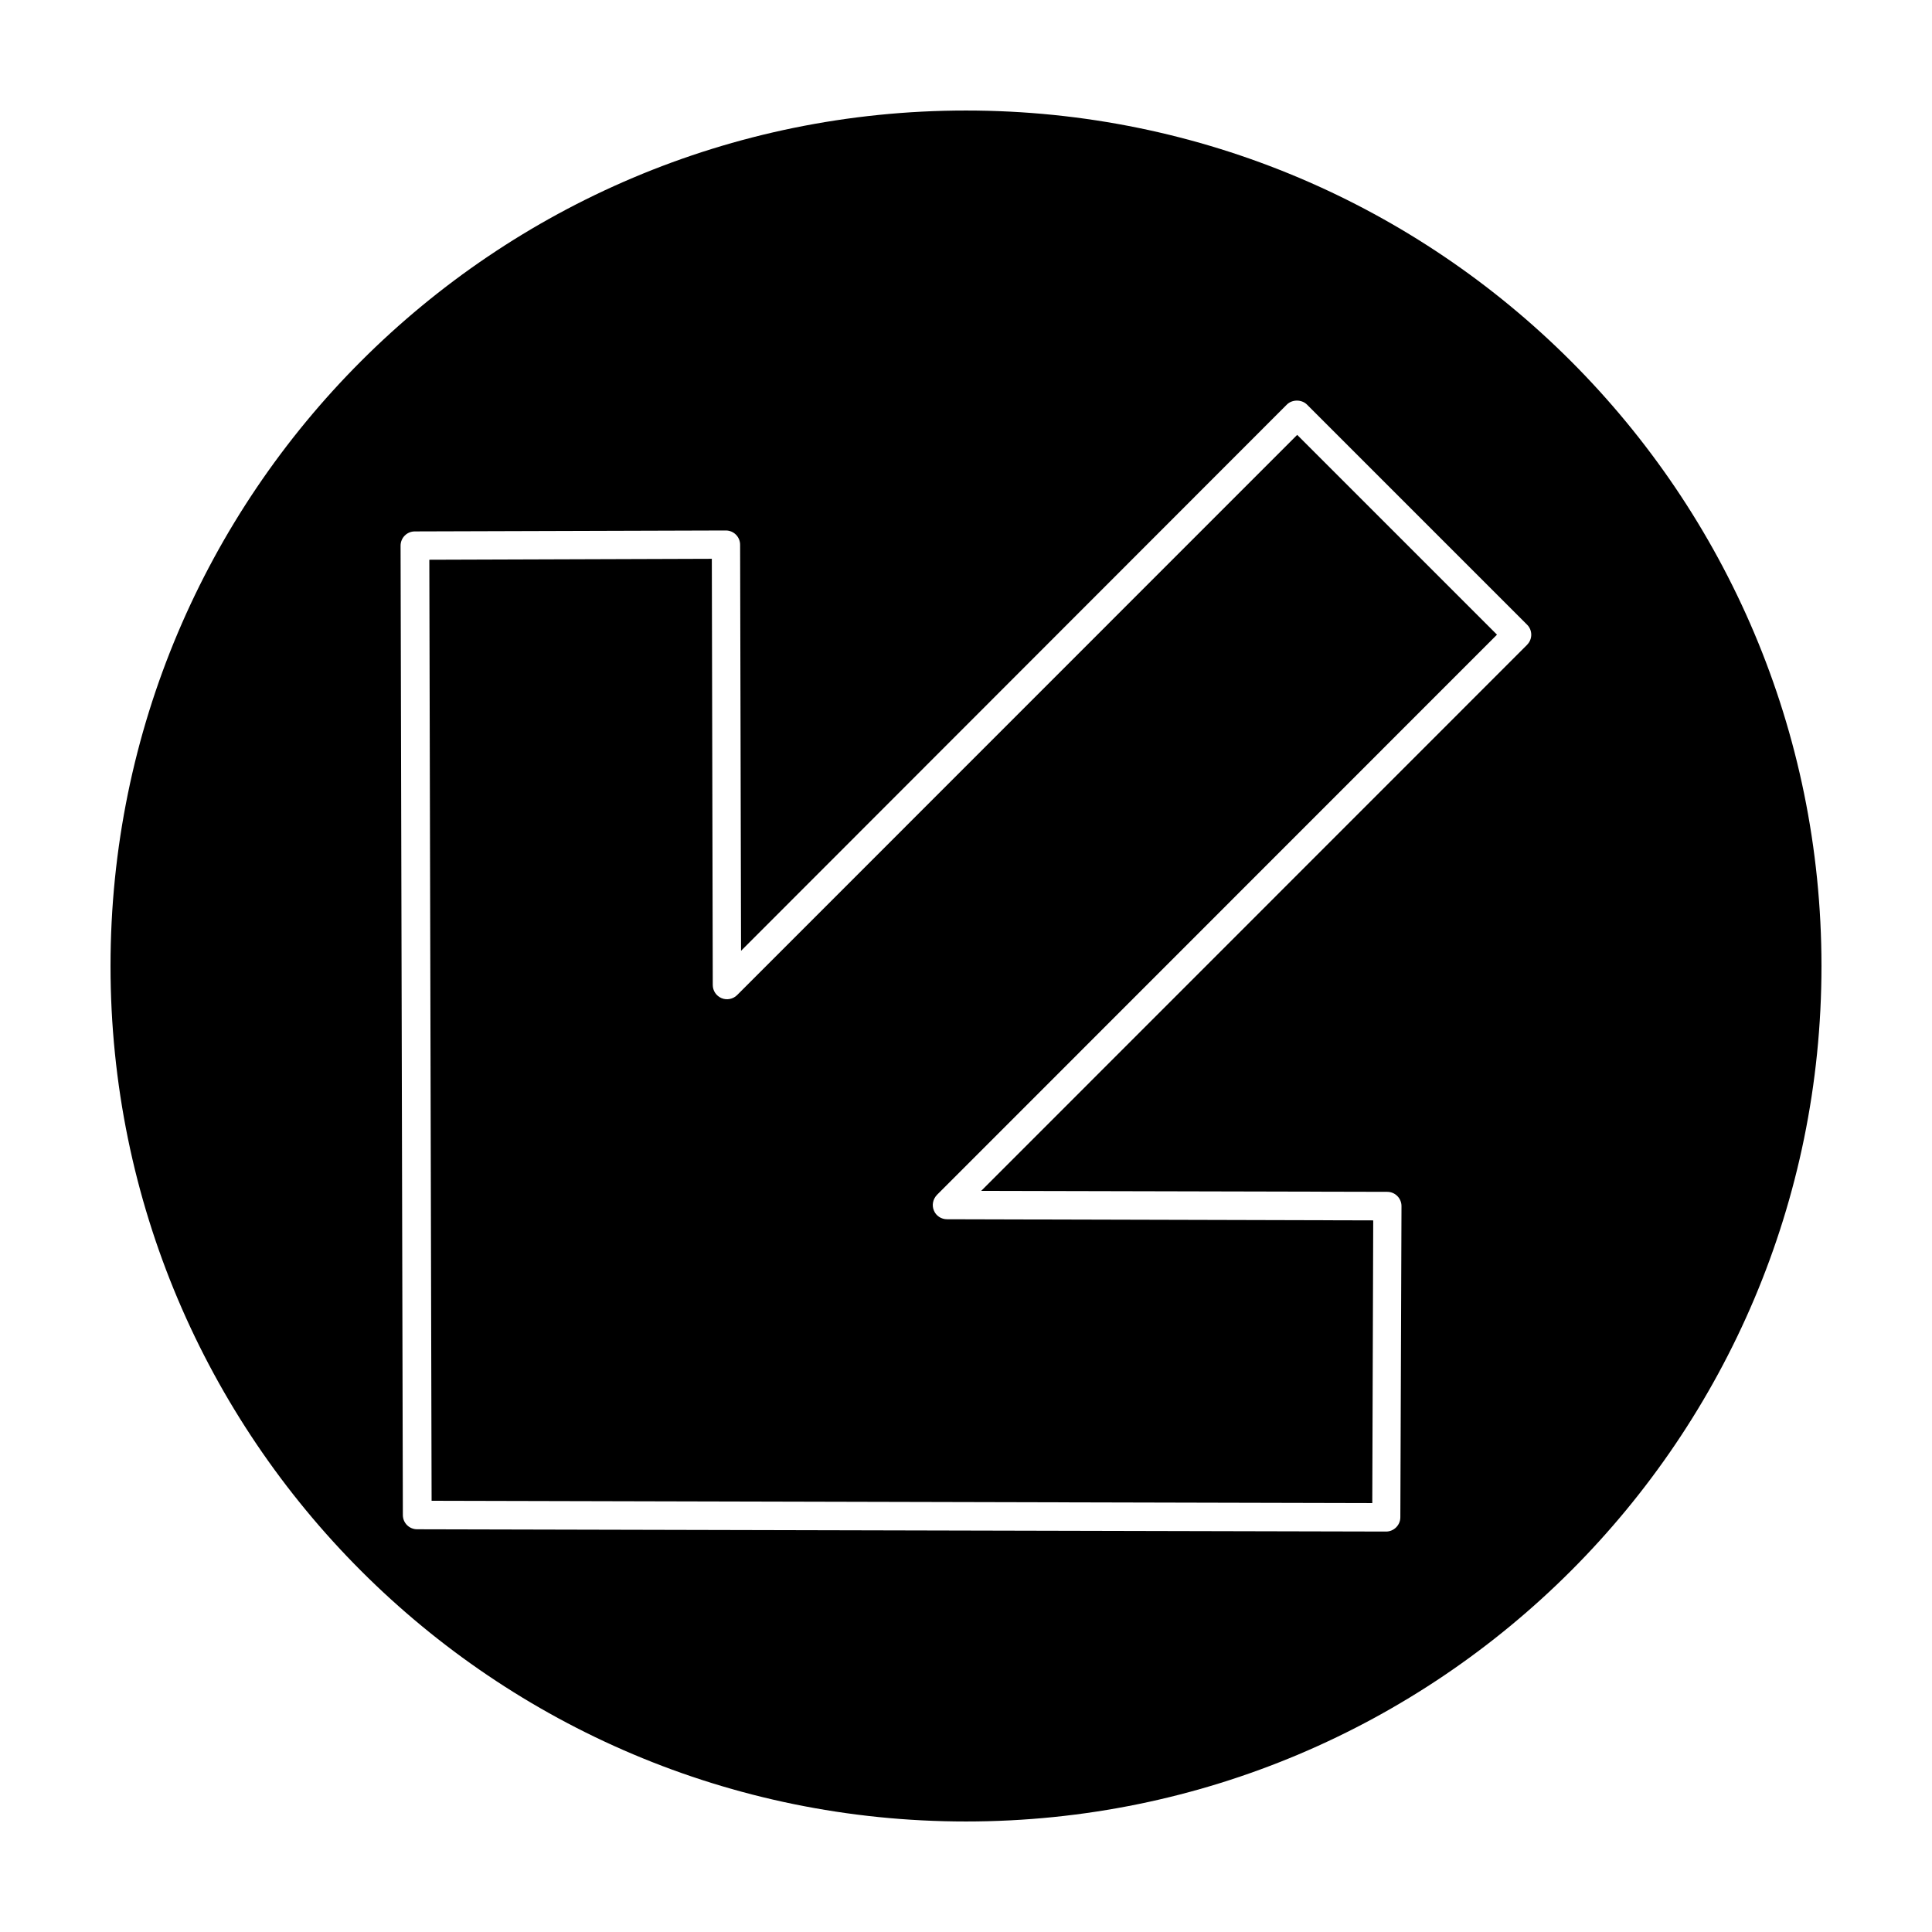
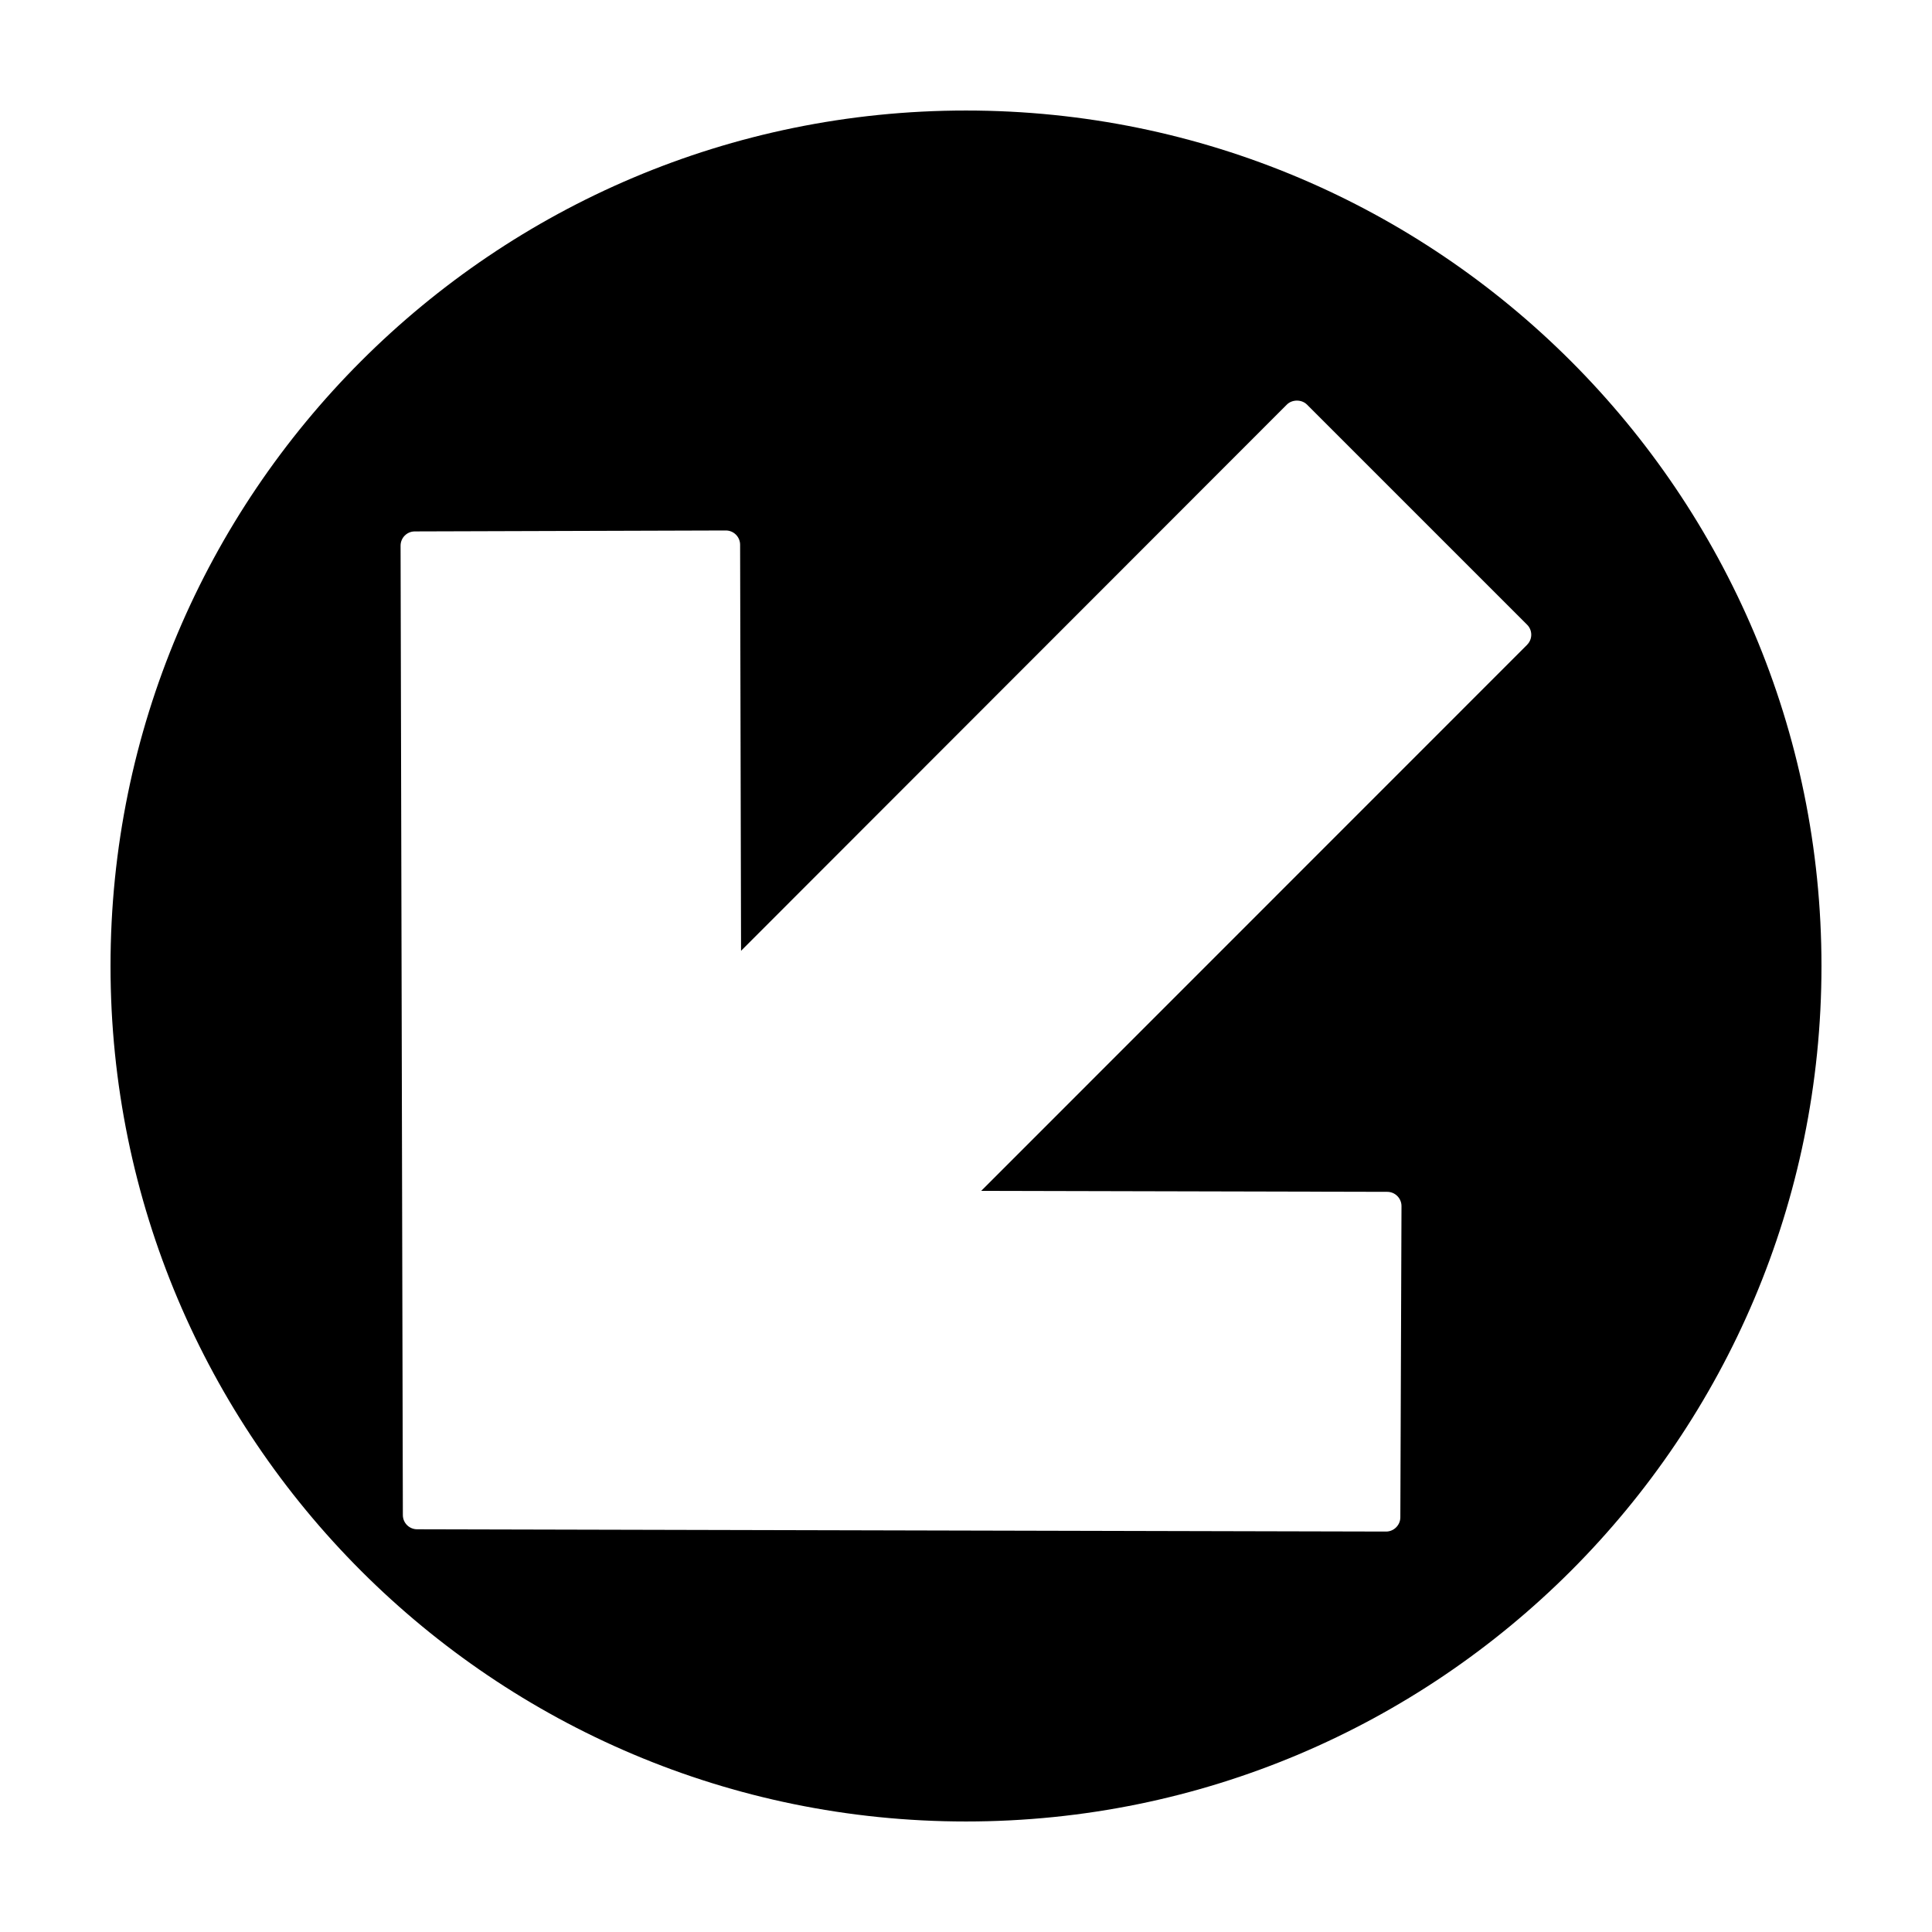
<svg xmlns="http://www.w3.org/2000/svg" fill="#000000" width="800px" height="800px" version="1.1" viewBox="144 144 512 512">
  <g>
    <path d="m400 173.29c-125.2 0-226.71 101.52-226.71 226.71 0 125.2 101.52 226.71 226.71 226.71s226.71-101.52 226.71-226.71c-0.004-125.2-101.52-226.71-226.71-226.71zm148.72 141.57-144.7 144.74 107.61 0.25c1.008 0 1.965 0.402 2.672 1.109s1.109 1.664 1.109 2.672l-0.305 82.473c0 2.066-1.715 3.777-3.777 3.777l-256.79-0.605c-2.066 0-3.777-1.664-3.777-3.777l-0.605-256.89c0-2.066 1.664-3.777 3.777-3.777l82.422-0.25c1.008 0 1.965 0.402 2.672 1.109 0.707 0.707 1.109 1.664 1.109 2.672l0.25 107.61 144.64-144.75c1.41-1.41 3.93-1.41 5.34 0l58.289 58.289c1.516 1.461 1.516 3.879 0.055 5.34z" />
-     <path d="m339.34 407.71c-1.059 1.059-2.719 1.41-4.133 0.805-1.41-0.605-2.316-1.965-2.316-3.477l-0.25-112.95-74.867 0.25 0.605 249.39 249.29 0.605 0.25-74.918-112.95-0.301c-1.512 0-2.922-0.906-3.477-2.316-0.605-1.41-0.25-3.023 0.805-4.133l148.42-148.47-52.949-52.949z" />
  </g>
</svg>